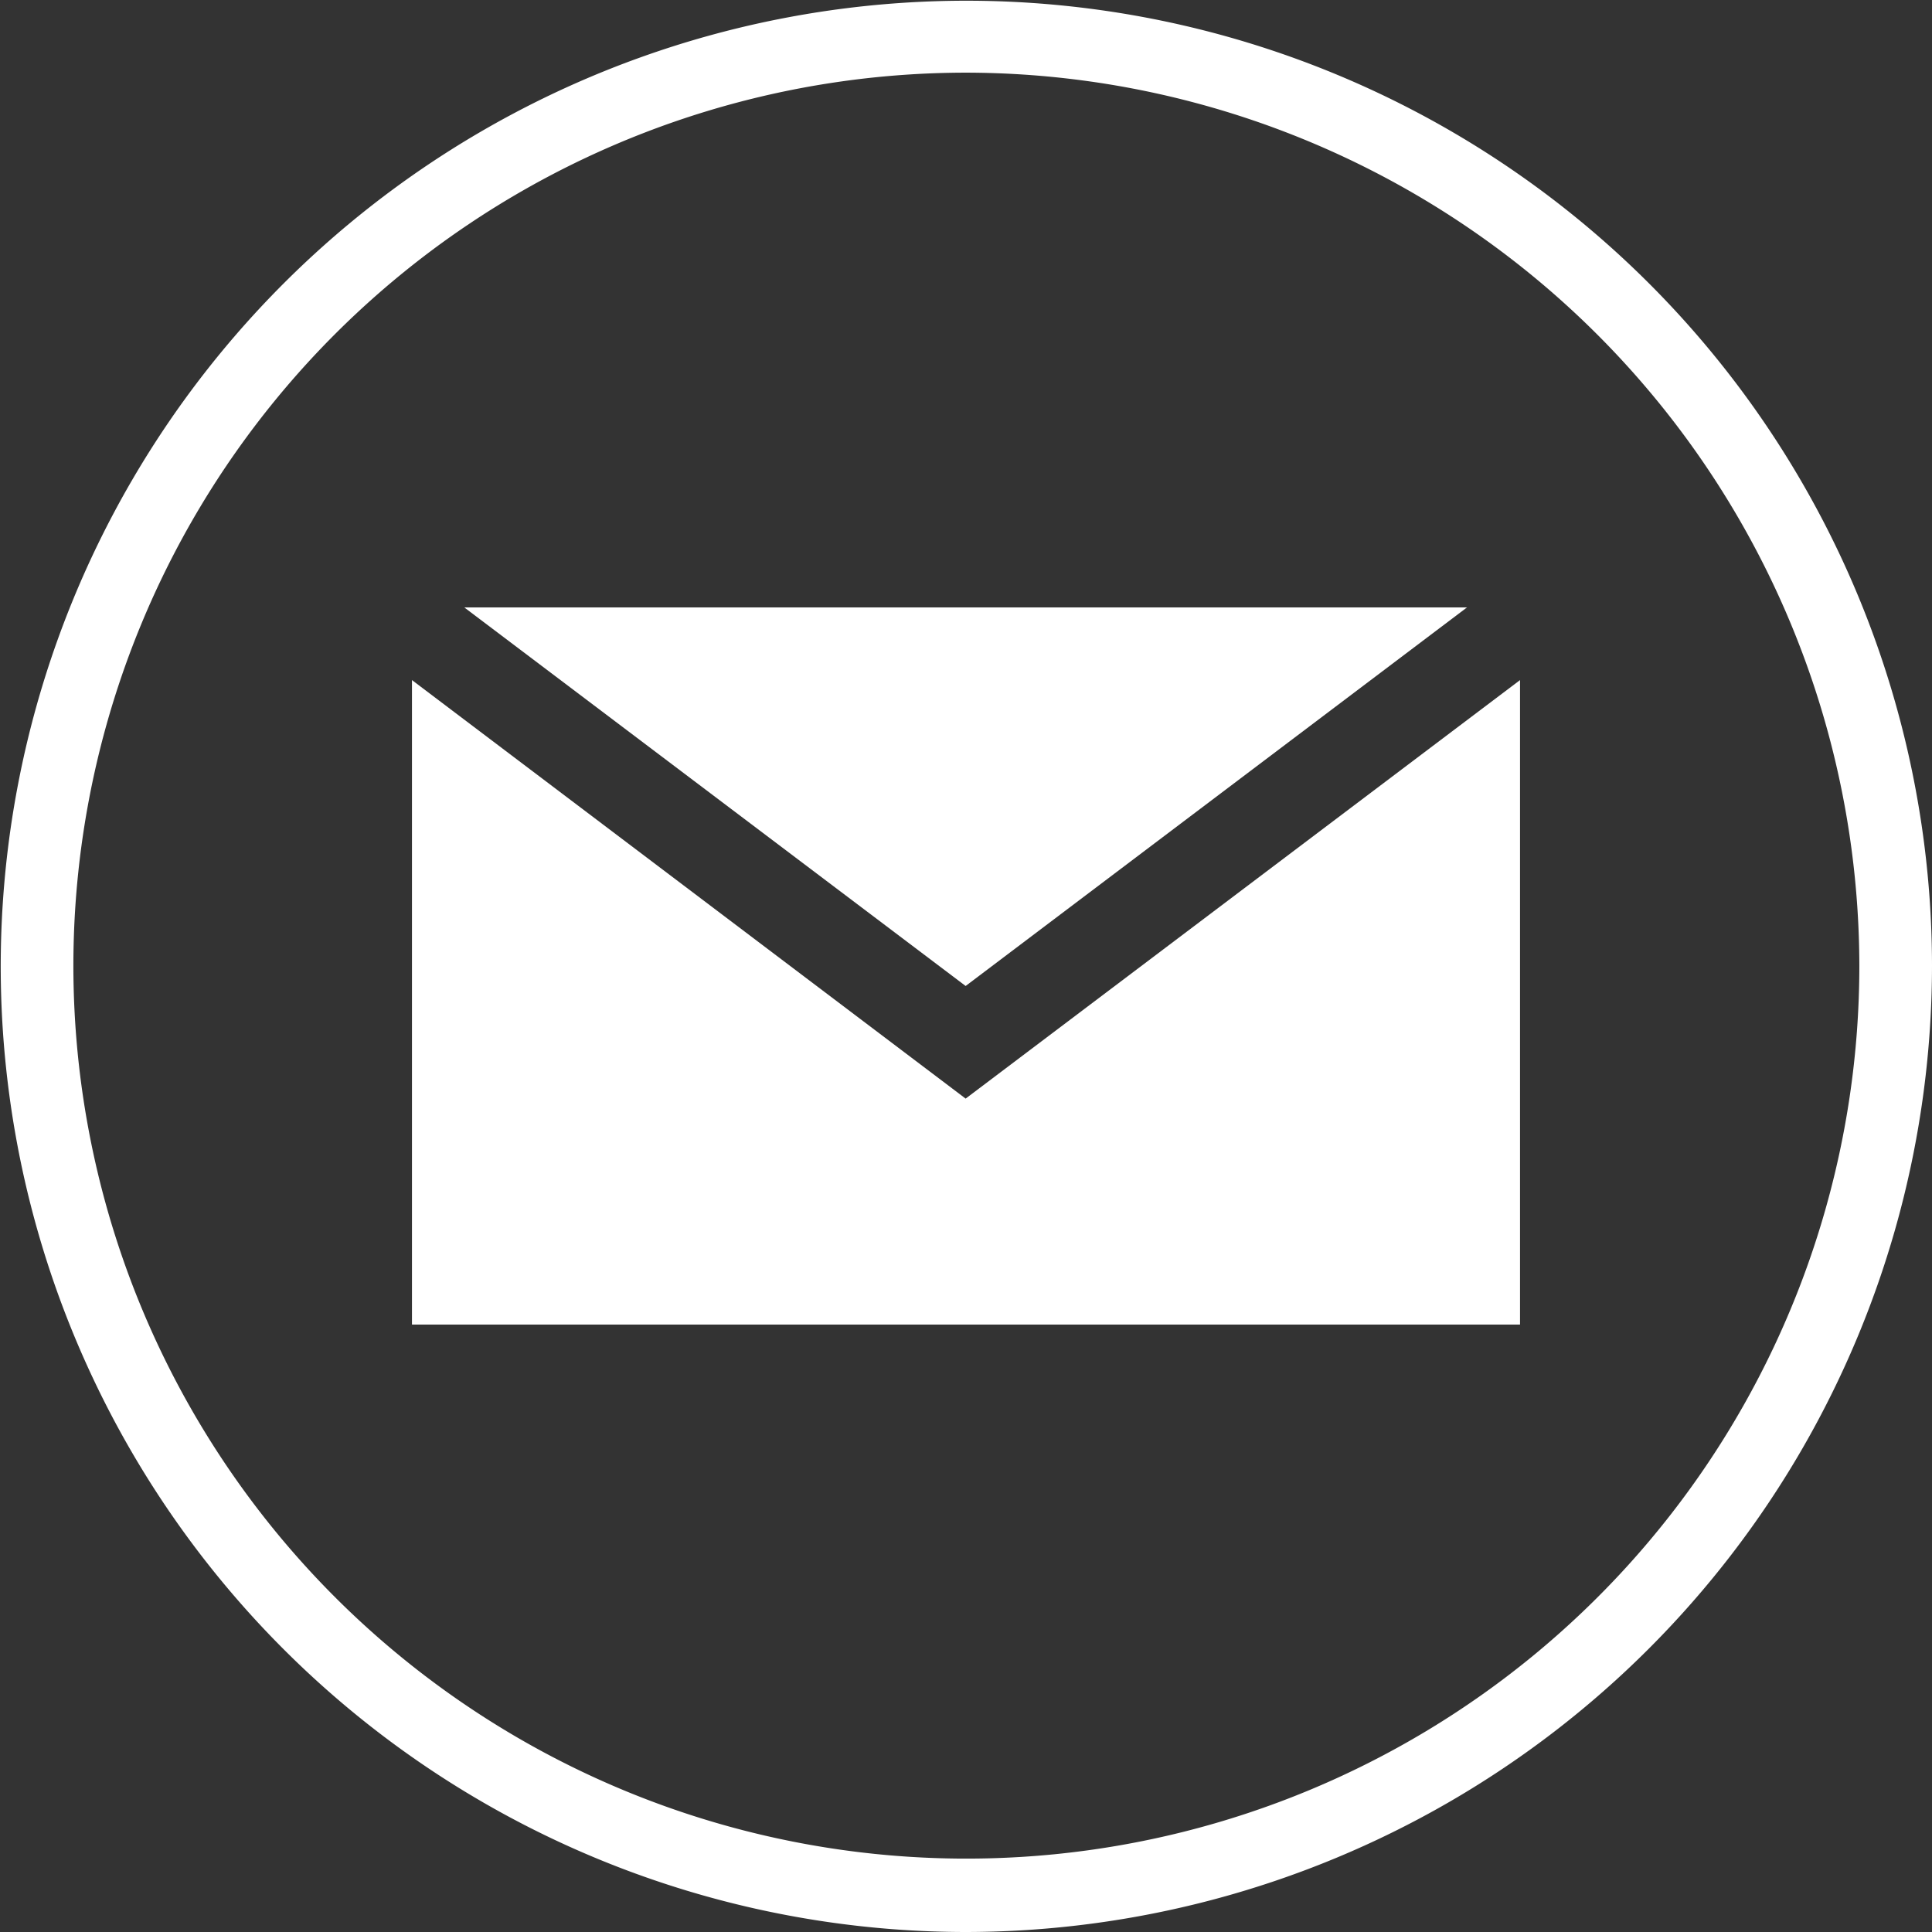
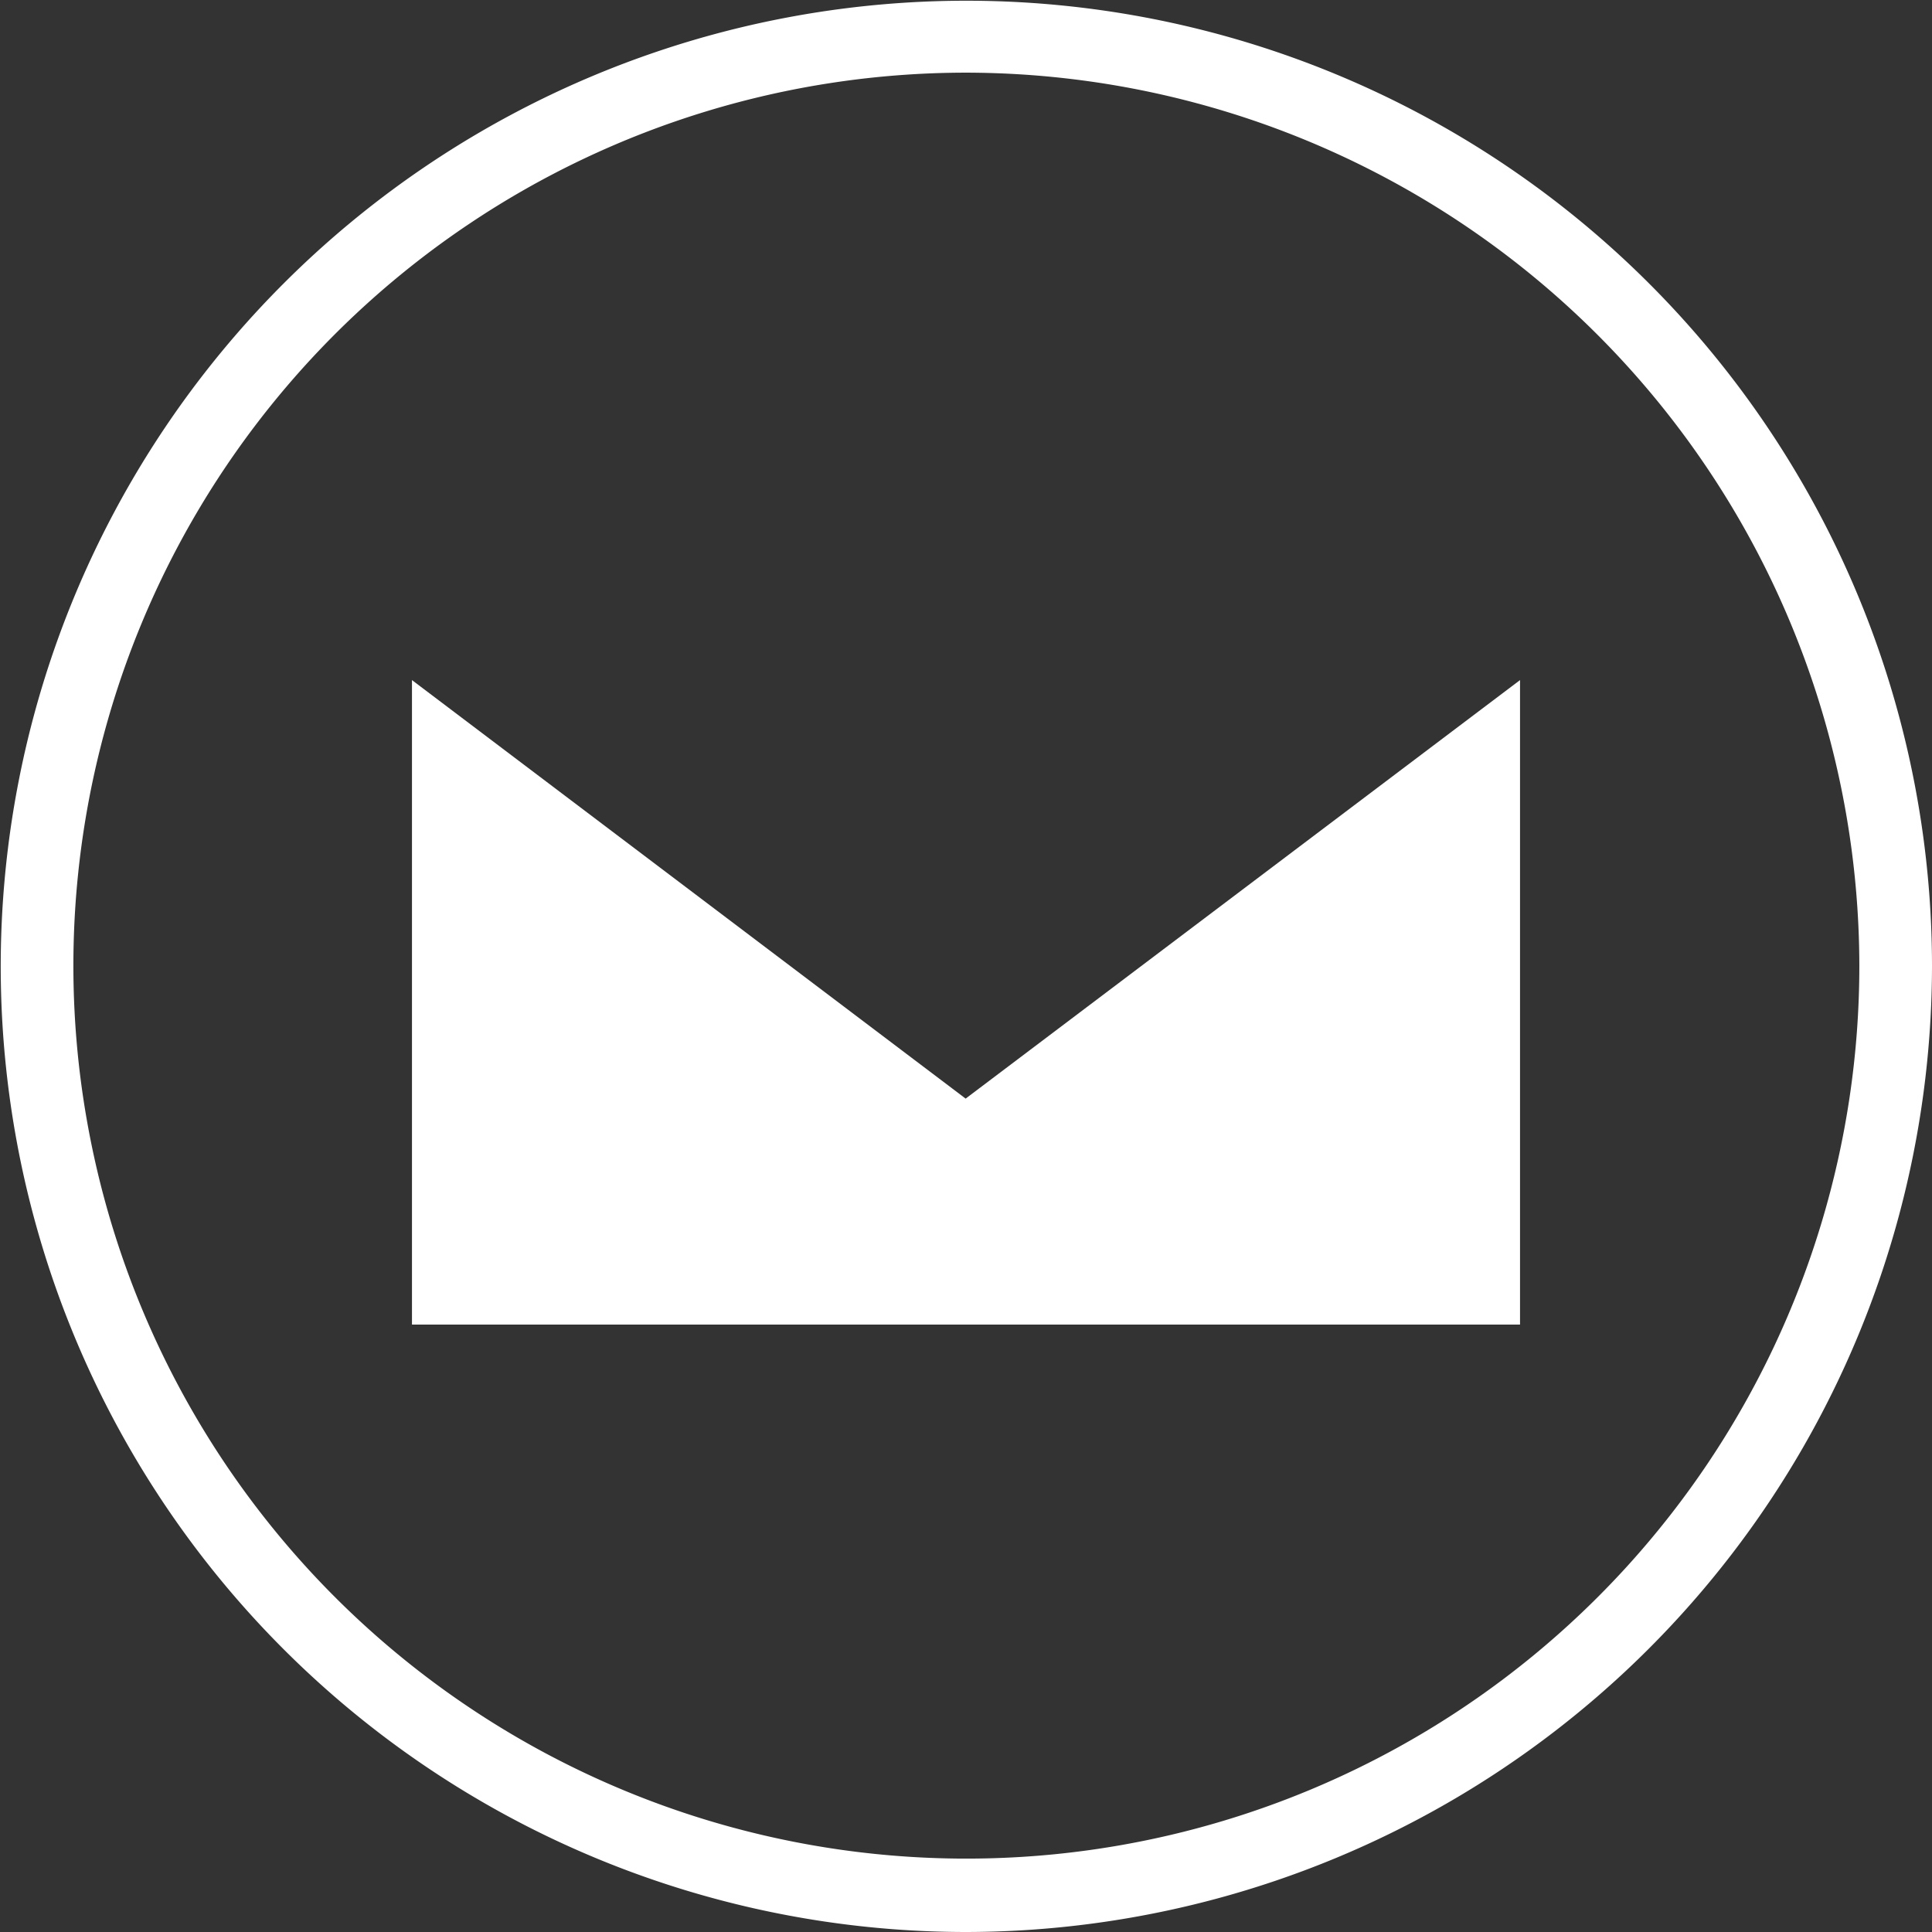
<svg xmlns="http://www.w3.org/2000/svg" viewBox="0 0 26.59 26.59">
  <rect x="0" y="0" width="26.59" height="26.59" fill="#333333" stroke="none" />
  <defs>
    <style>.cls-1{fill:#fff;}</style>
  </defs>
  <title>Email</title>
  <g id="Layer_2" data-name="Layer 2">
    <g id="Desktop">
-       <polygon class="cls-1" points="13.29 13.57 6.39 8.36 20.19 8.36 13.29 13.57" />
      <polygon class="cls-1" points="20.92 9.36 13.29 15.12 5.67 9.36 5.67 18.23 20.92 18.23 20.92 9.36" />
      <path class="cls-1" d="M13.29,26.59A13.29,13.29,0,1,1,26.59,13.29,13.31,13.31,0,0,1,13.29,26.59ZM13.29,1A12.29,12.29,0,1,0,25.59,13.29,12.31,12.31,0,0,0,13.29,1Z" />
    </g>
  </g>
</svg>